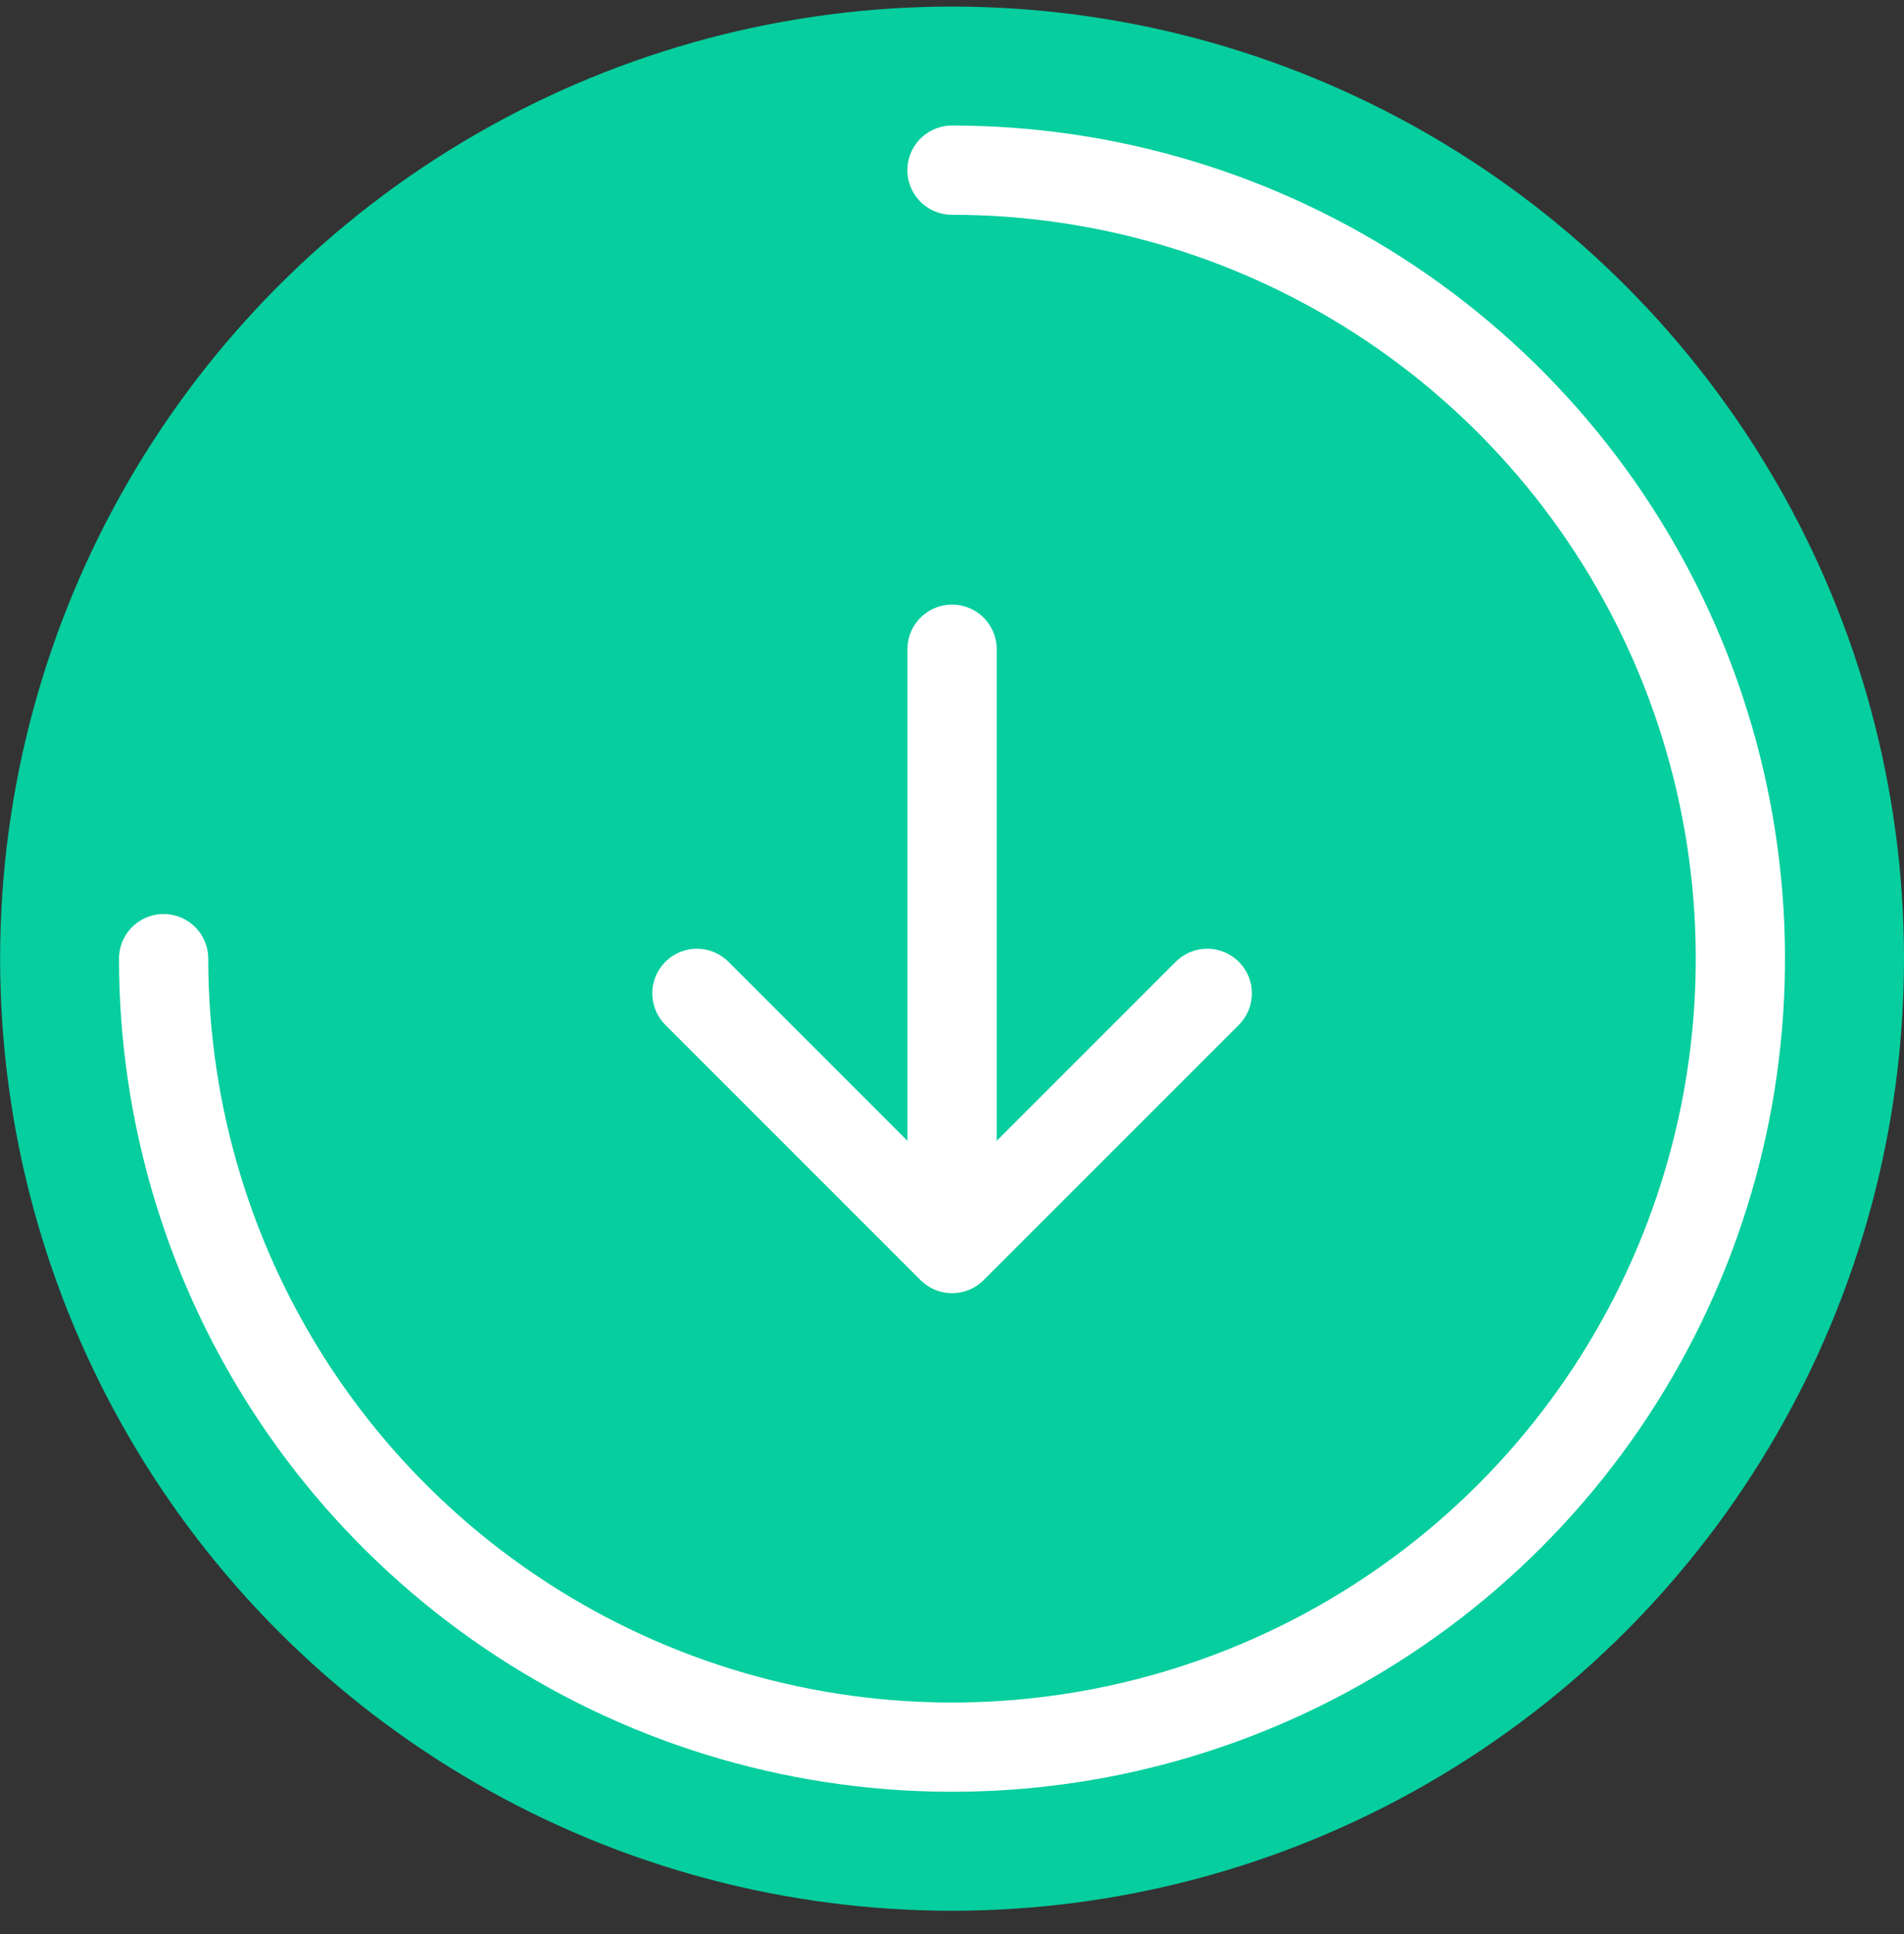
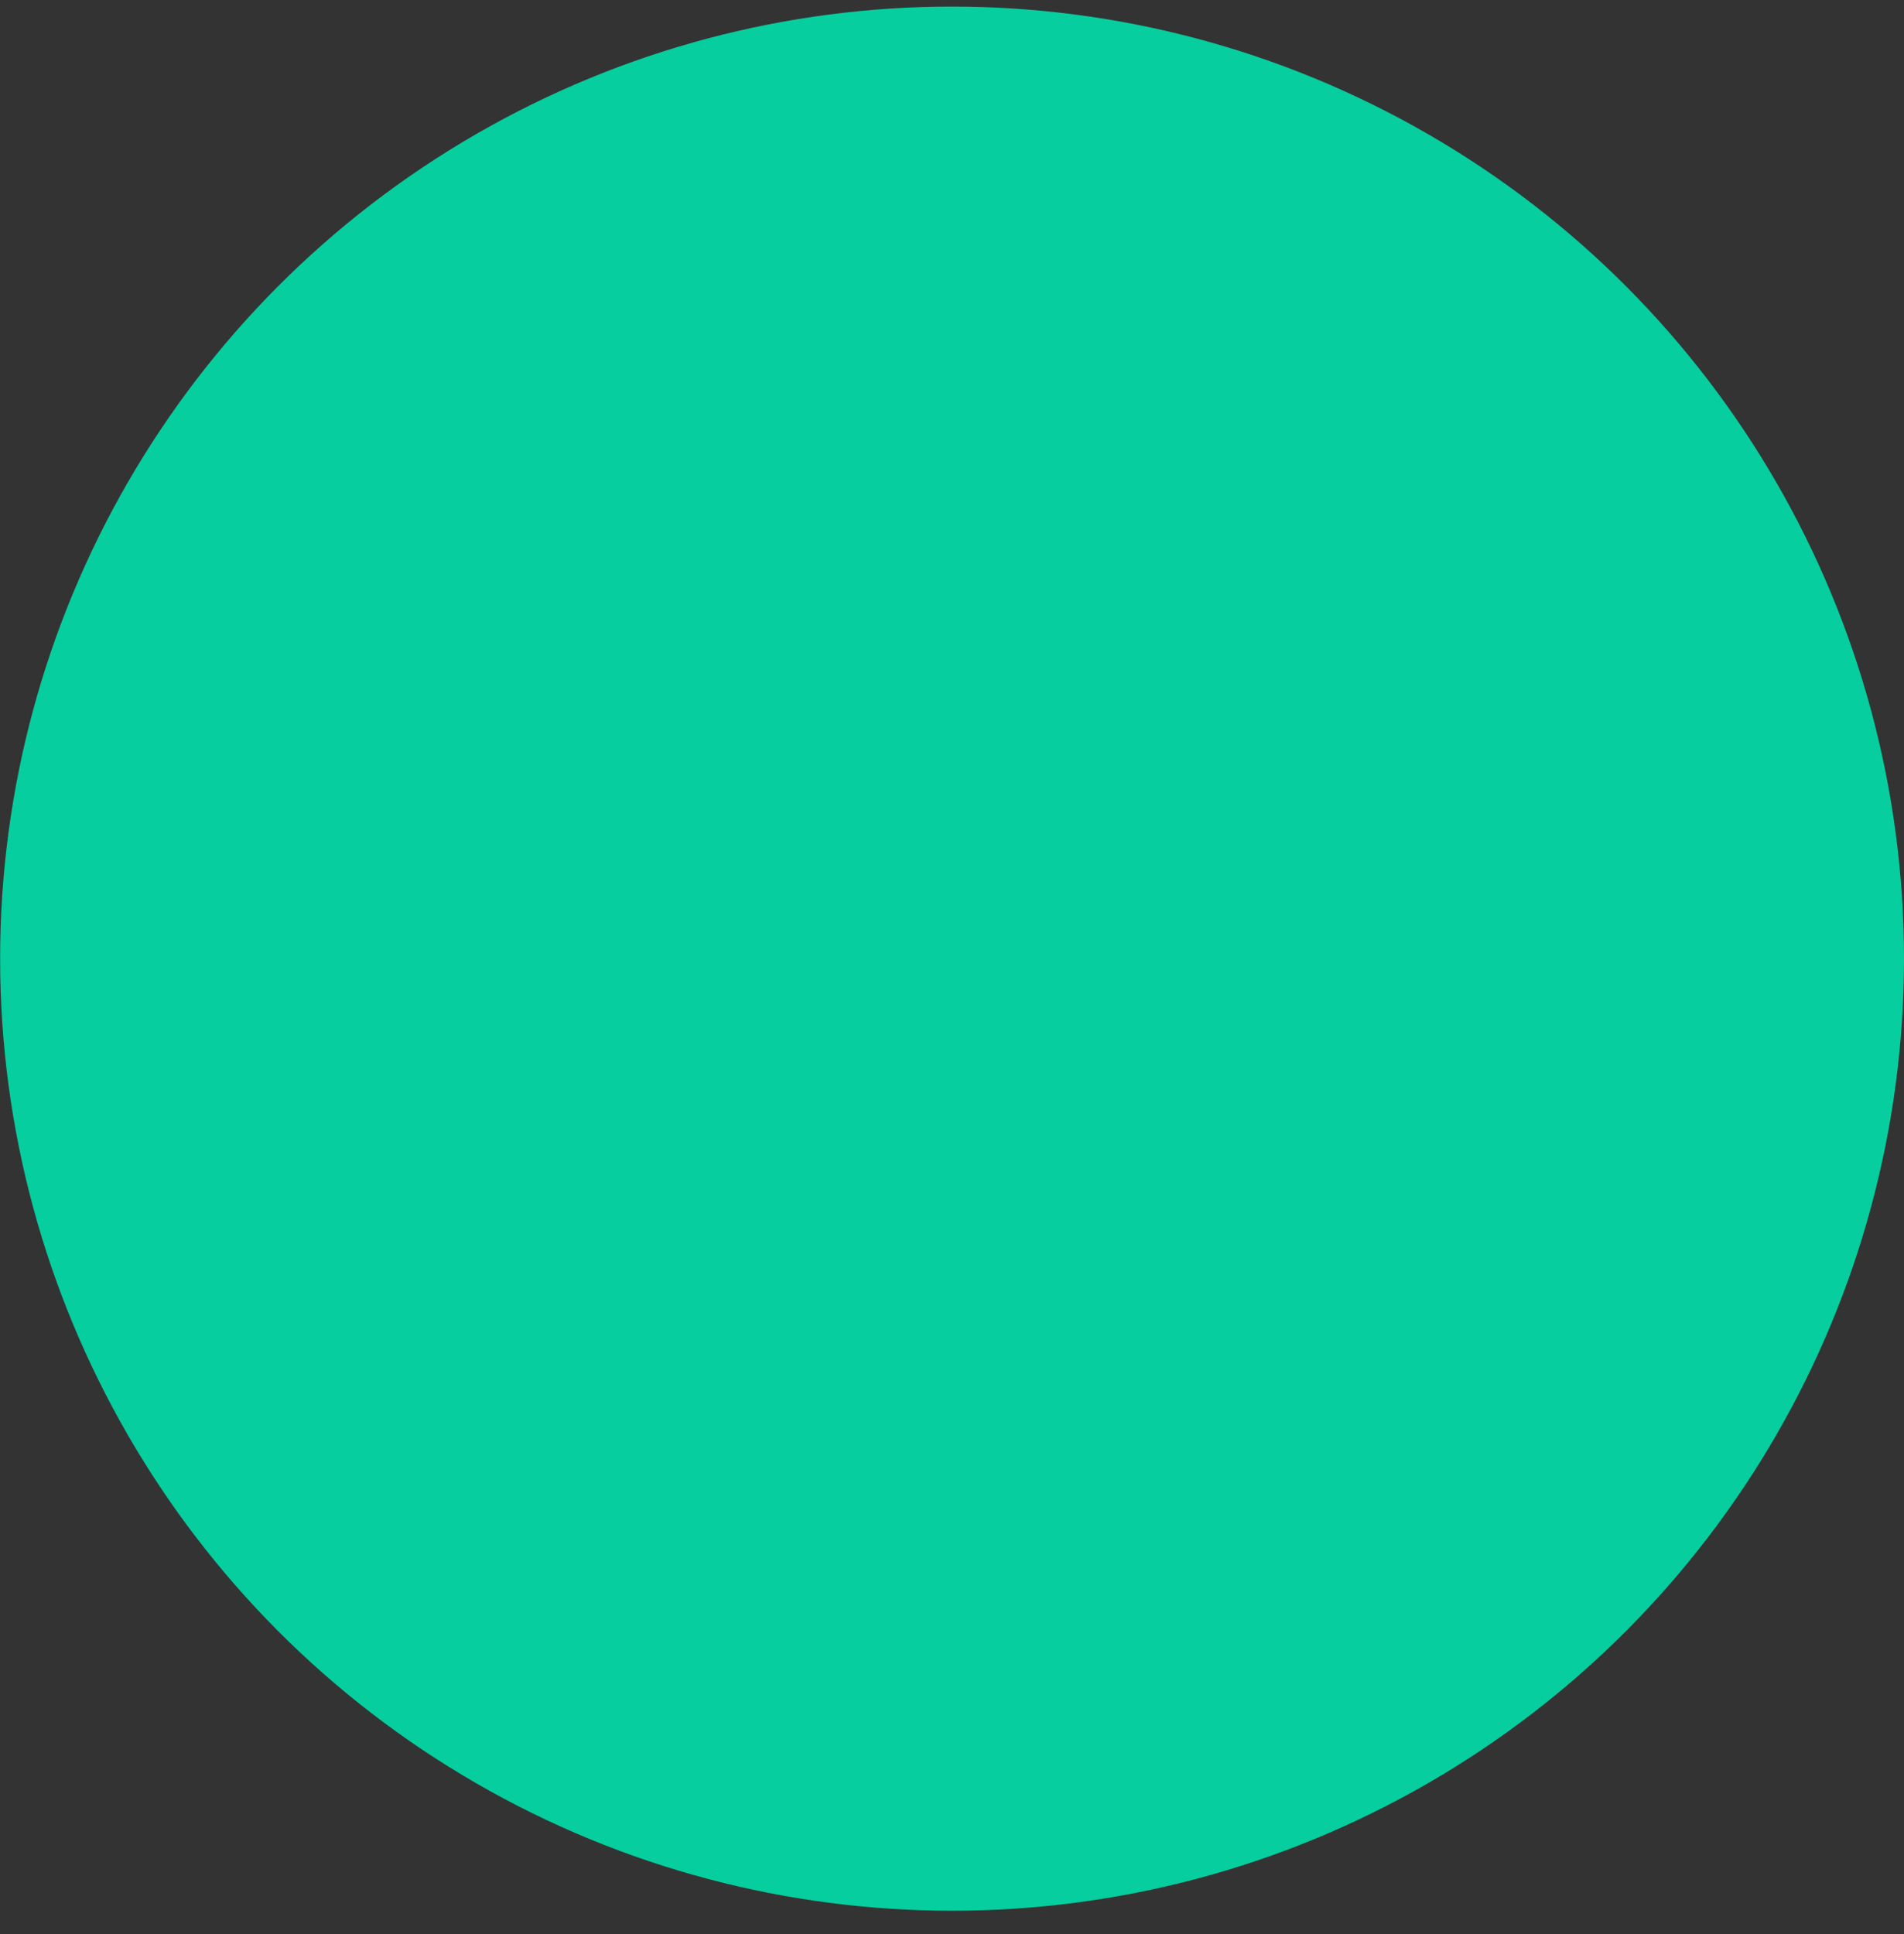
<svg xmlns="http://www.w3.org/2000/svg" width="64" height="65" viewBox="0 0 64 65" fill="none">
  <rect x="0" y="0" width="64" height="65" fill="#333333" stroke="none" />
  <circle cx="32.002" cy="32.219" r="31.998" fill="#06CE9E" />
-   <path d="M5.5 32.219C5.5 37.46 7.054 42.584 9.966 46.941C12.878 51.299 17.017 54.696 21.859 56.702C26.701 58.707 32.029 59.232 37.17 58.21C42.31 57.187 47.032 54.663 50.738 50.957C54.444 47.251 56.968 42.529 57.991 37.389C59.013 32.248 58.489 26.92 56.483 22.078C54.477 17.235 51.081 13.097 46.723 10.185C42.365 7.273 37.241 5.719 32 5.719" stroke="white" stroke-width="3" stroke-linecap="round" />
-   <path d="M32.002 40.218L32.002 21.819" stroke="white" stroke-width="3" stroke-linecap="round" stroke-linejoin="round" />
-   <path d="M23.426 33.385L32.003 41.962L40.58 33.385" stroke="white" stroke-width="3" stroke-linecap="round" stroke-linejoin="round" />
</svg>